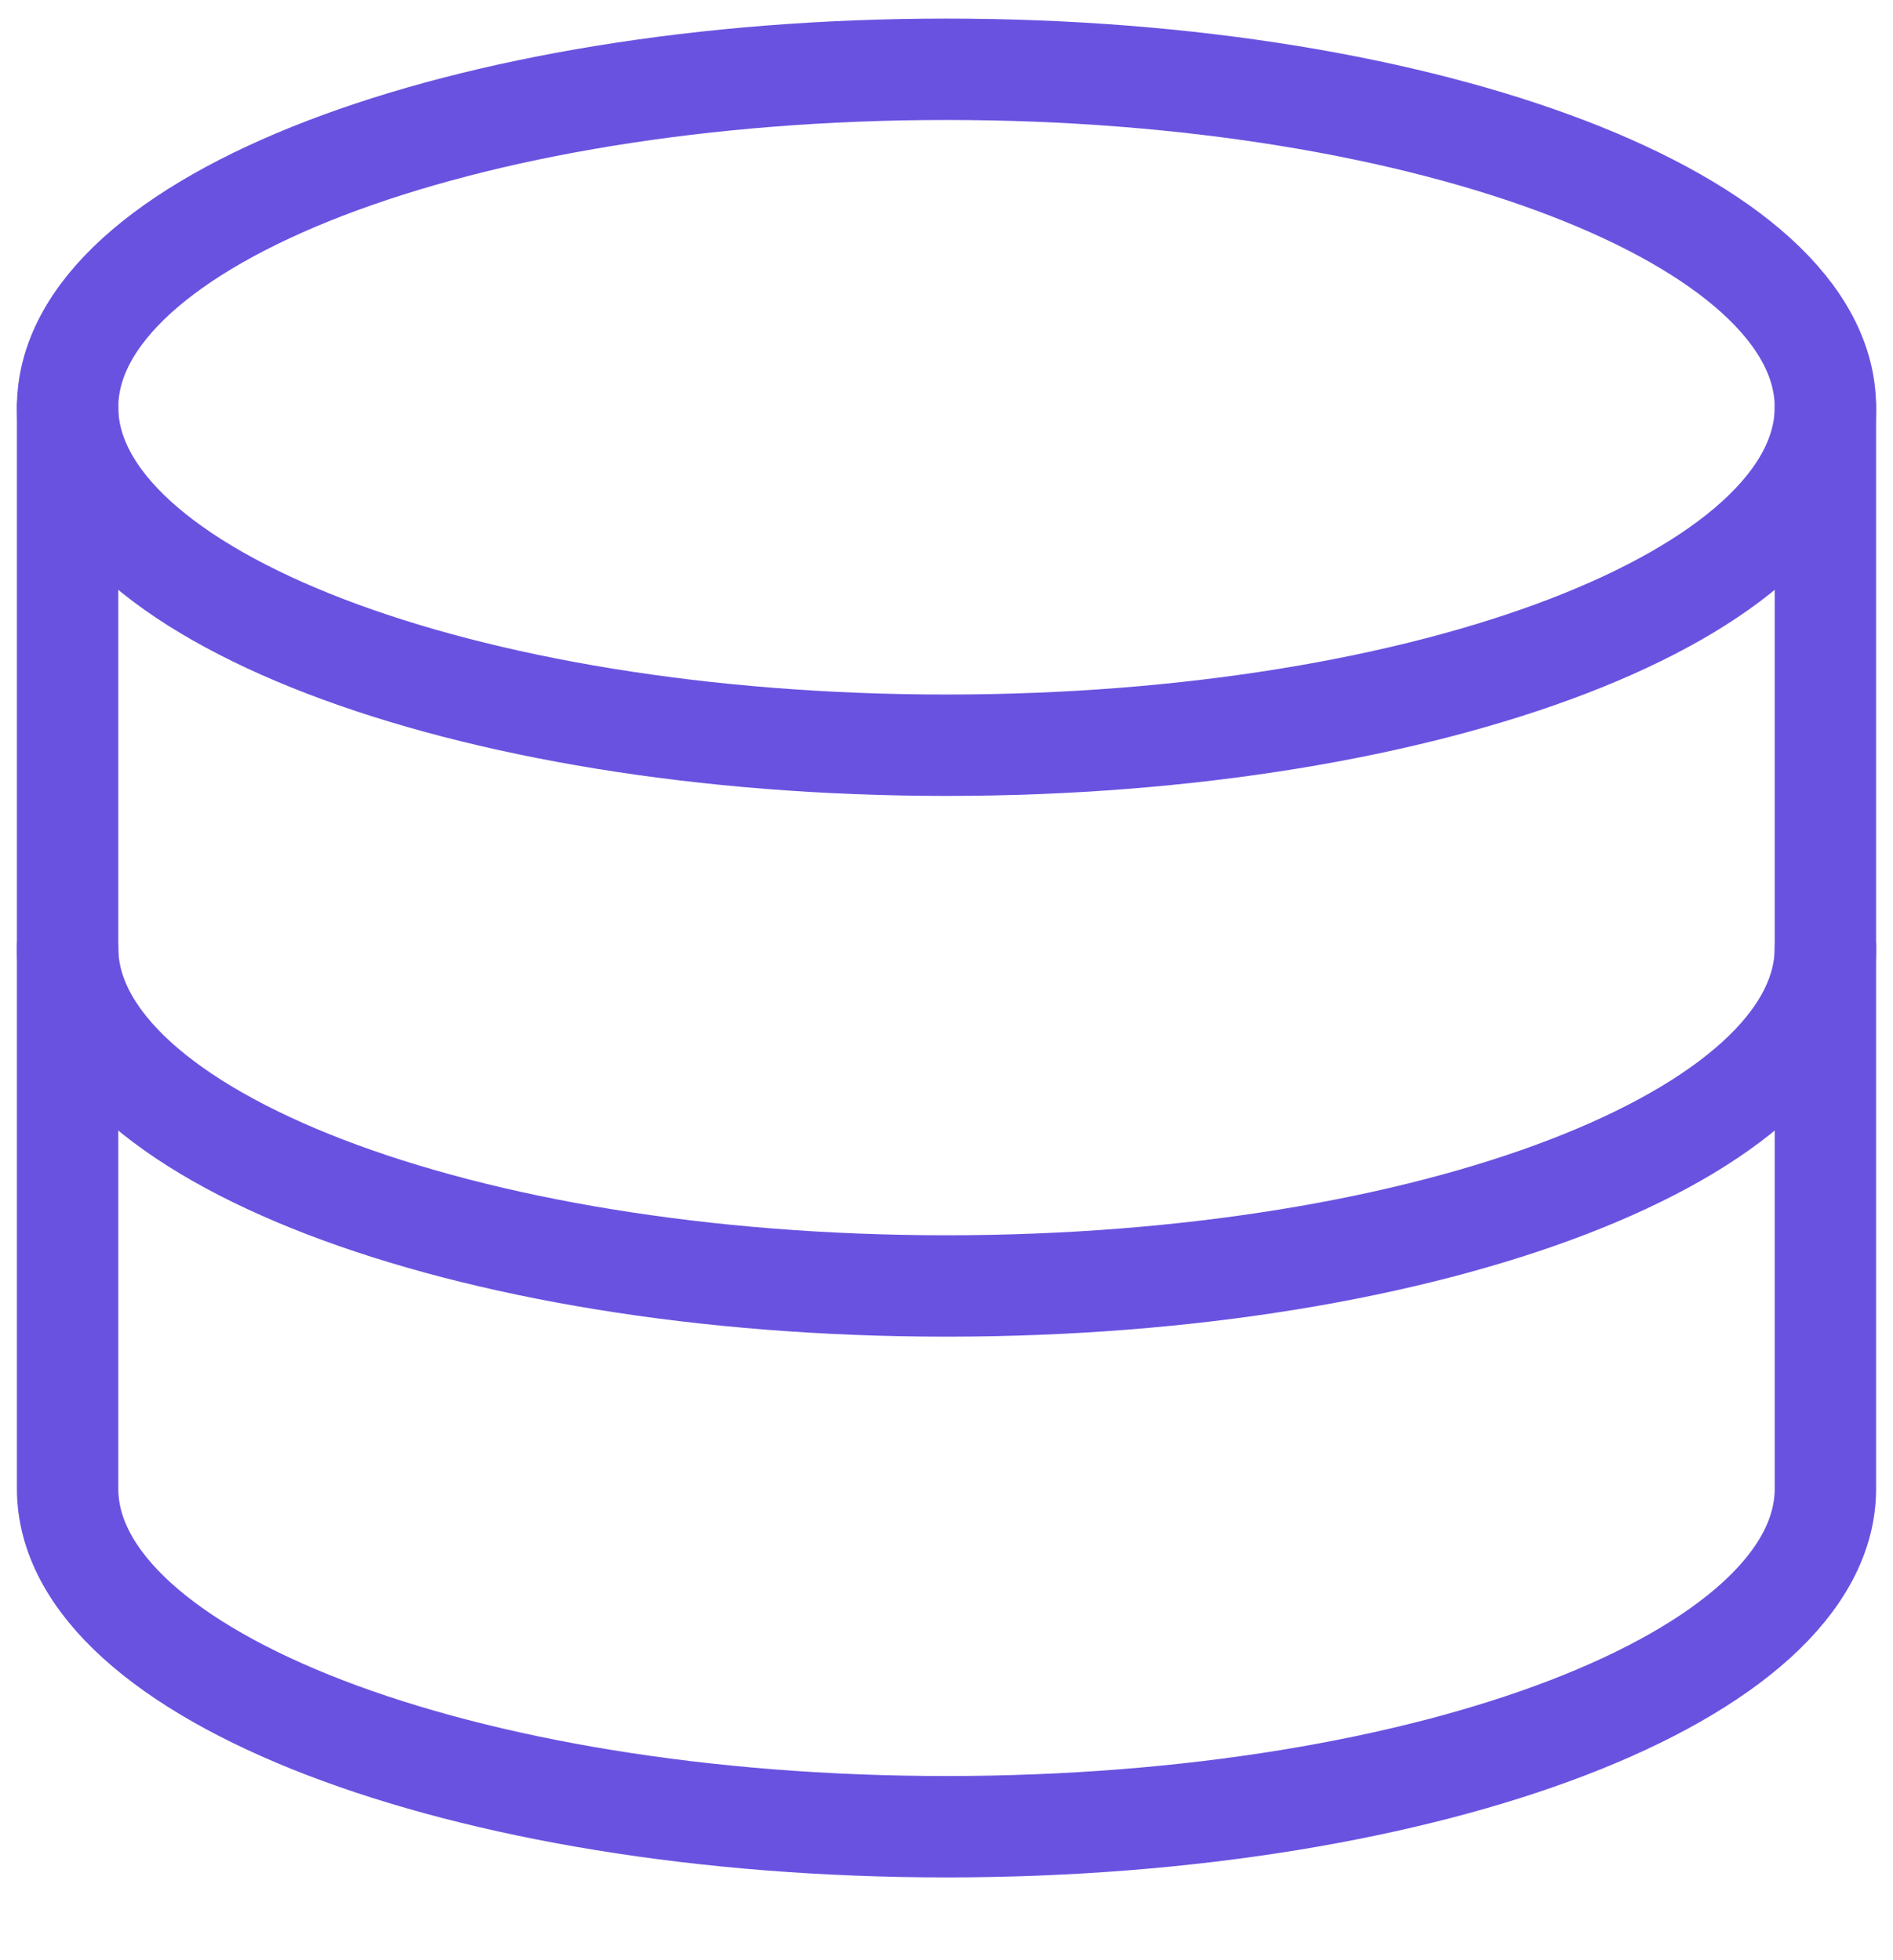
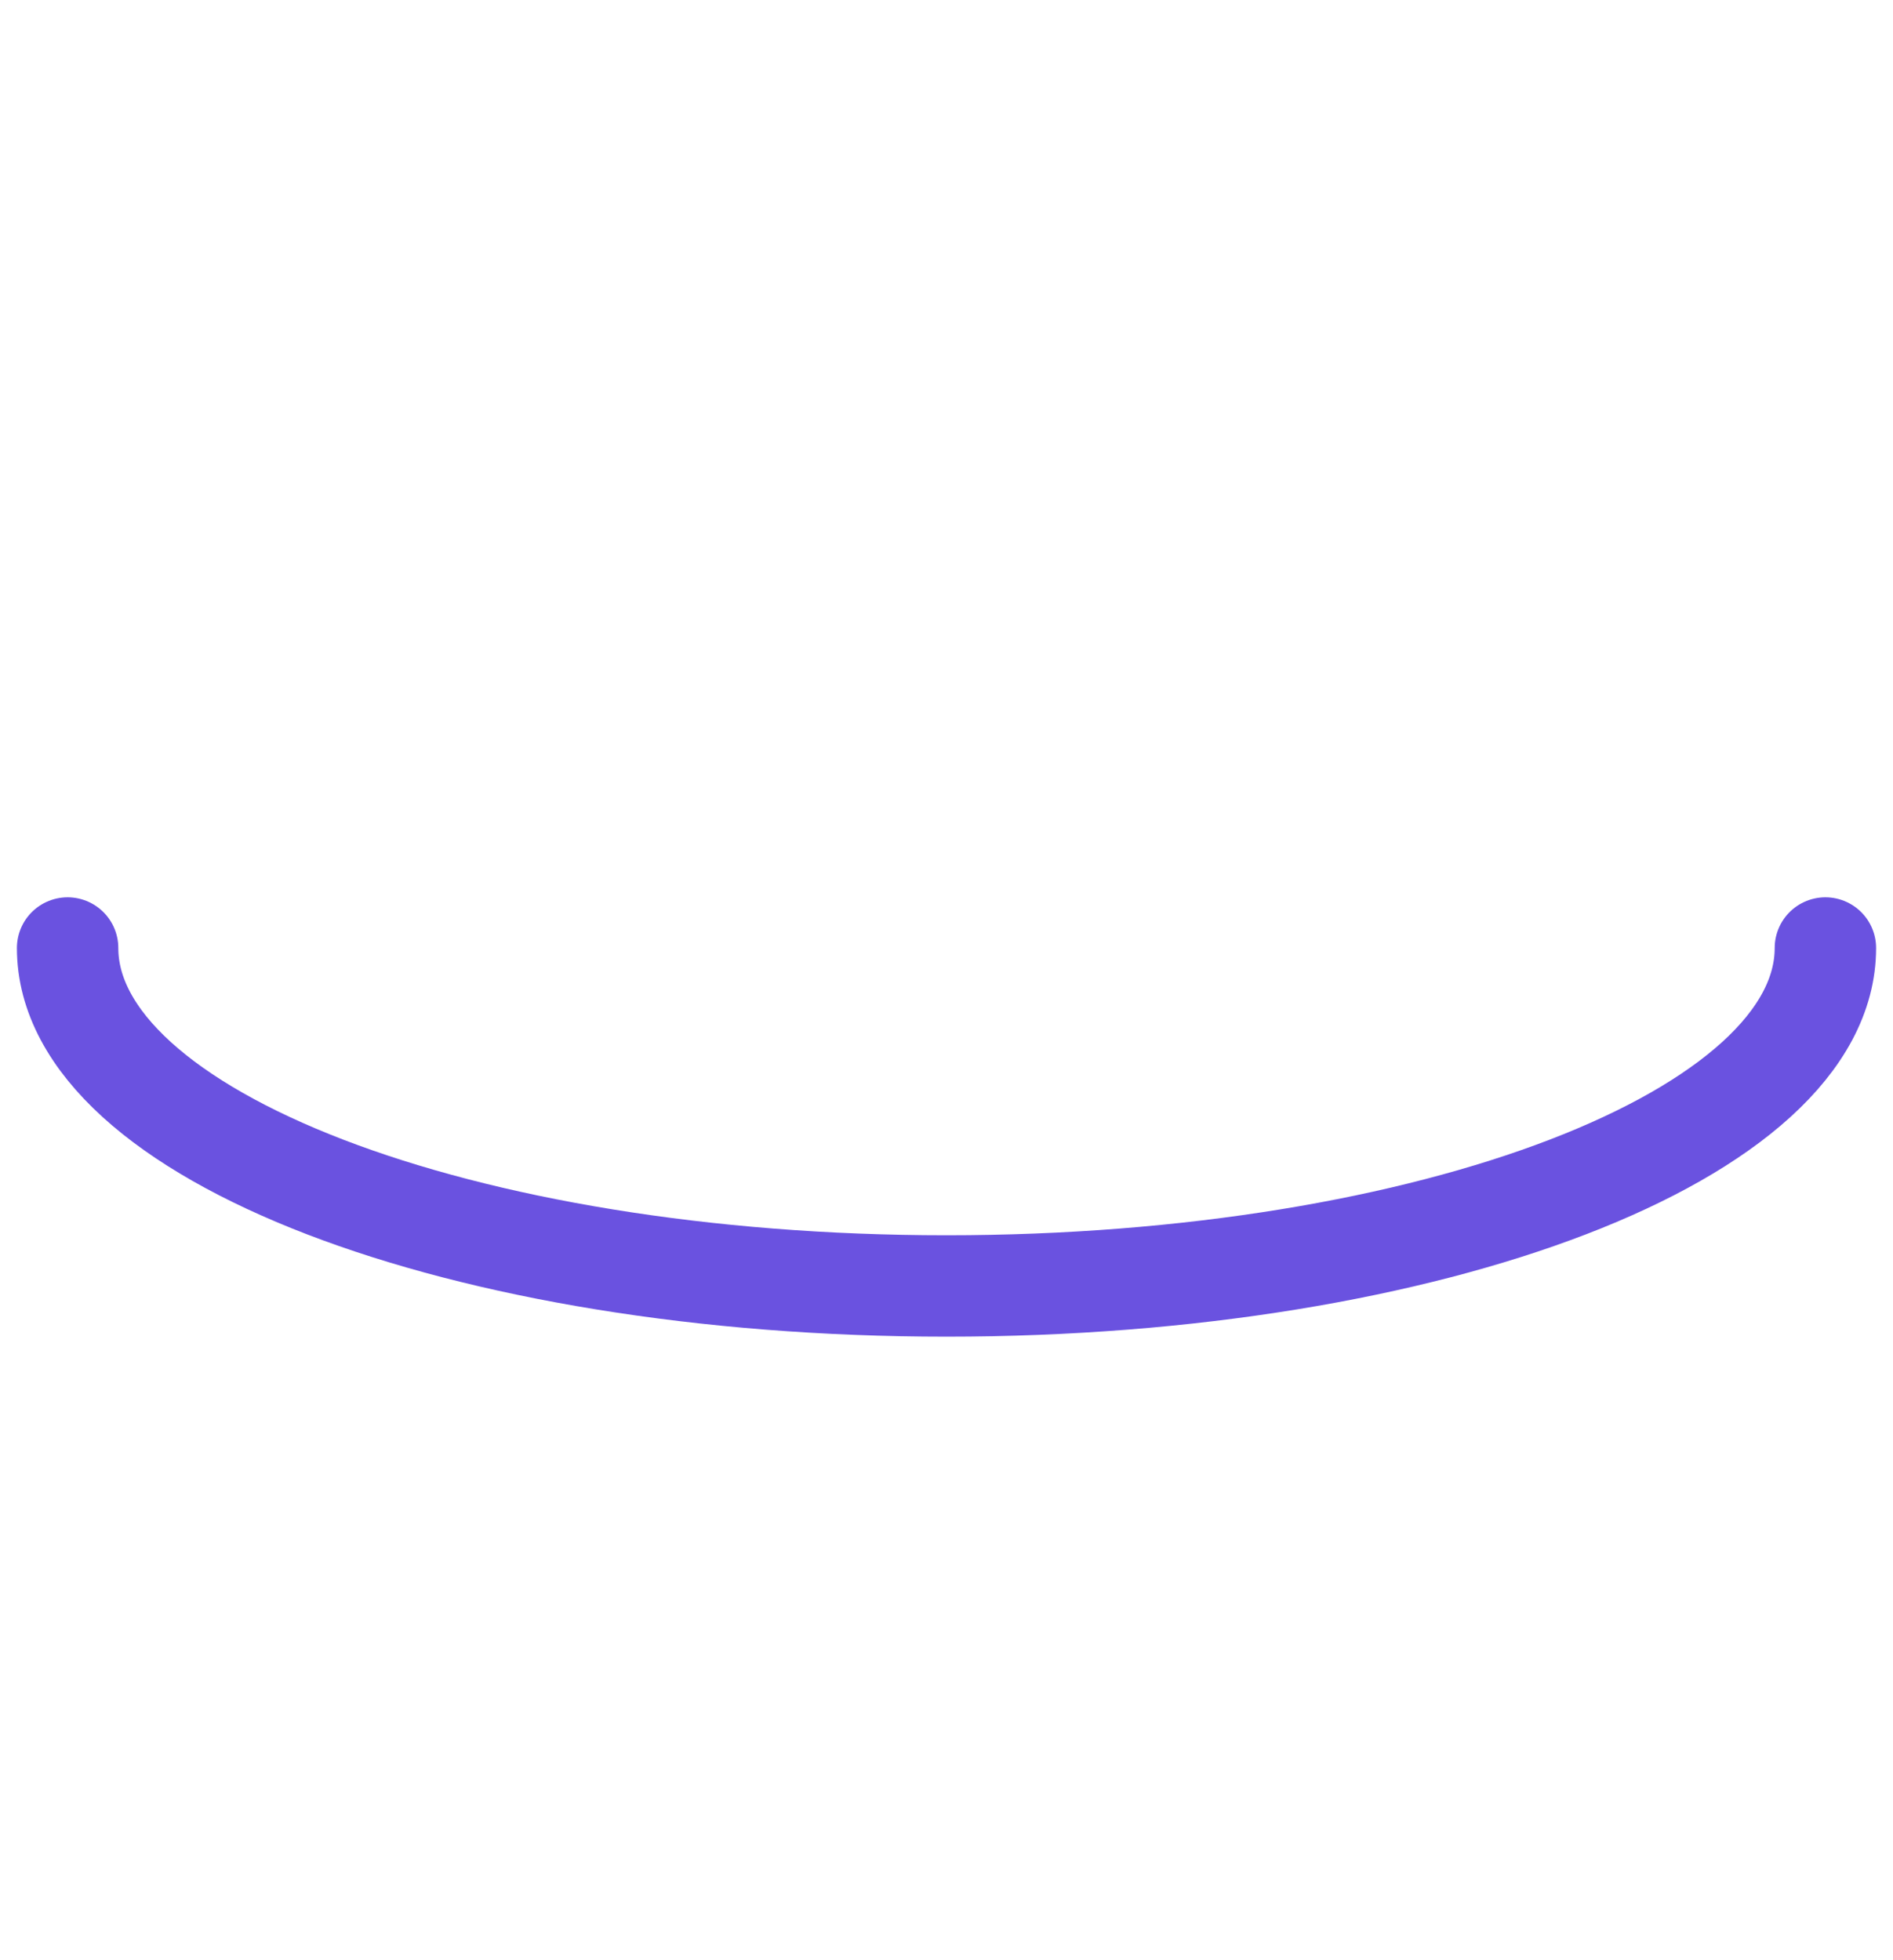
<svg xmlns="http://www.w3.org/2000/svg" width="28" height="29" viewBox="0 0 28 29" fill="none">
  <g clip-path="url(#clip0_376_8168)">
-     <path d="M14 11.025C21.18 11.025 27 8.787 27 6.025C27 3.264 21.18 1.025 14 1.025C6.82 1.025 1 3.264 1 6.025C1 8.787 6.82 11.025 14 11.025Z" stroke="#6A52E0" stroke-width="1.5" stroke-linecap="round" stroke-linejoin="round" />
-     <path d="M1 6.025V22.025C1 24.785 6.82 27.025 14 27.025C21.18 27.025 27 24.785 27 22.025V6.025" stroke="#6A52E0" stroke-width="1.5" stroke-linecap="round" stroke-linejoin="round" />
    <path d="M27 14.025C27 16.785 21.18 19.025 14 19.025C6.82 19.025 1 16.785 1 14.025" stroke="#6A52E0" stroke-width="1.5" stroke-linecap="round" stroke-linejoin="round" />
  </g>
  <defs>
    <clipPath id="clip0_376_8168">
      <rect width="28" height="28" fill="white" transform="translate(0 0.025)" />
    </clipPath>
  </defs>
</svg>